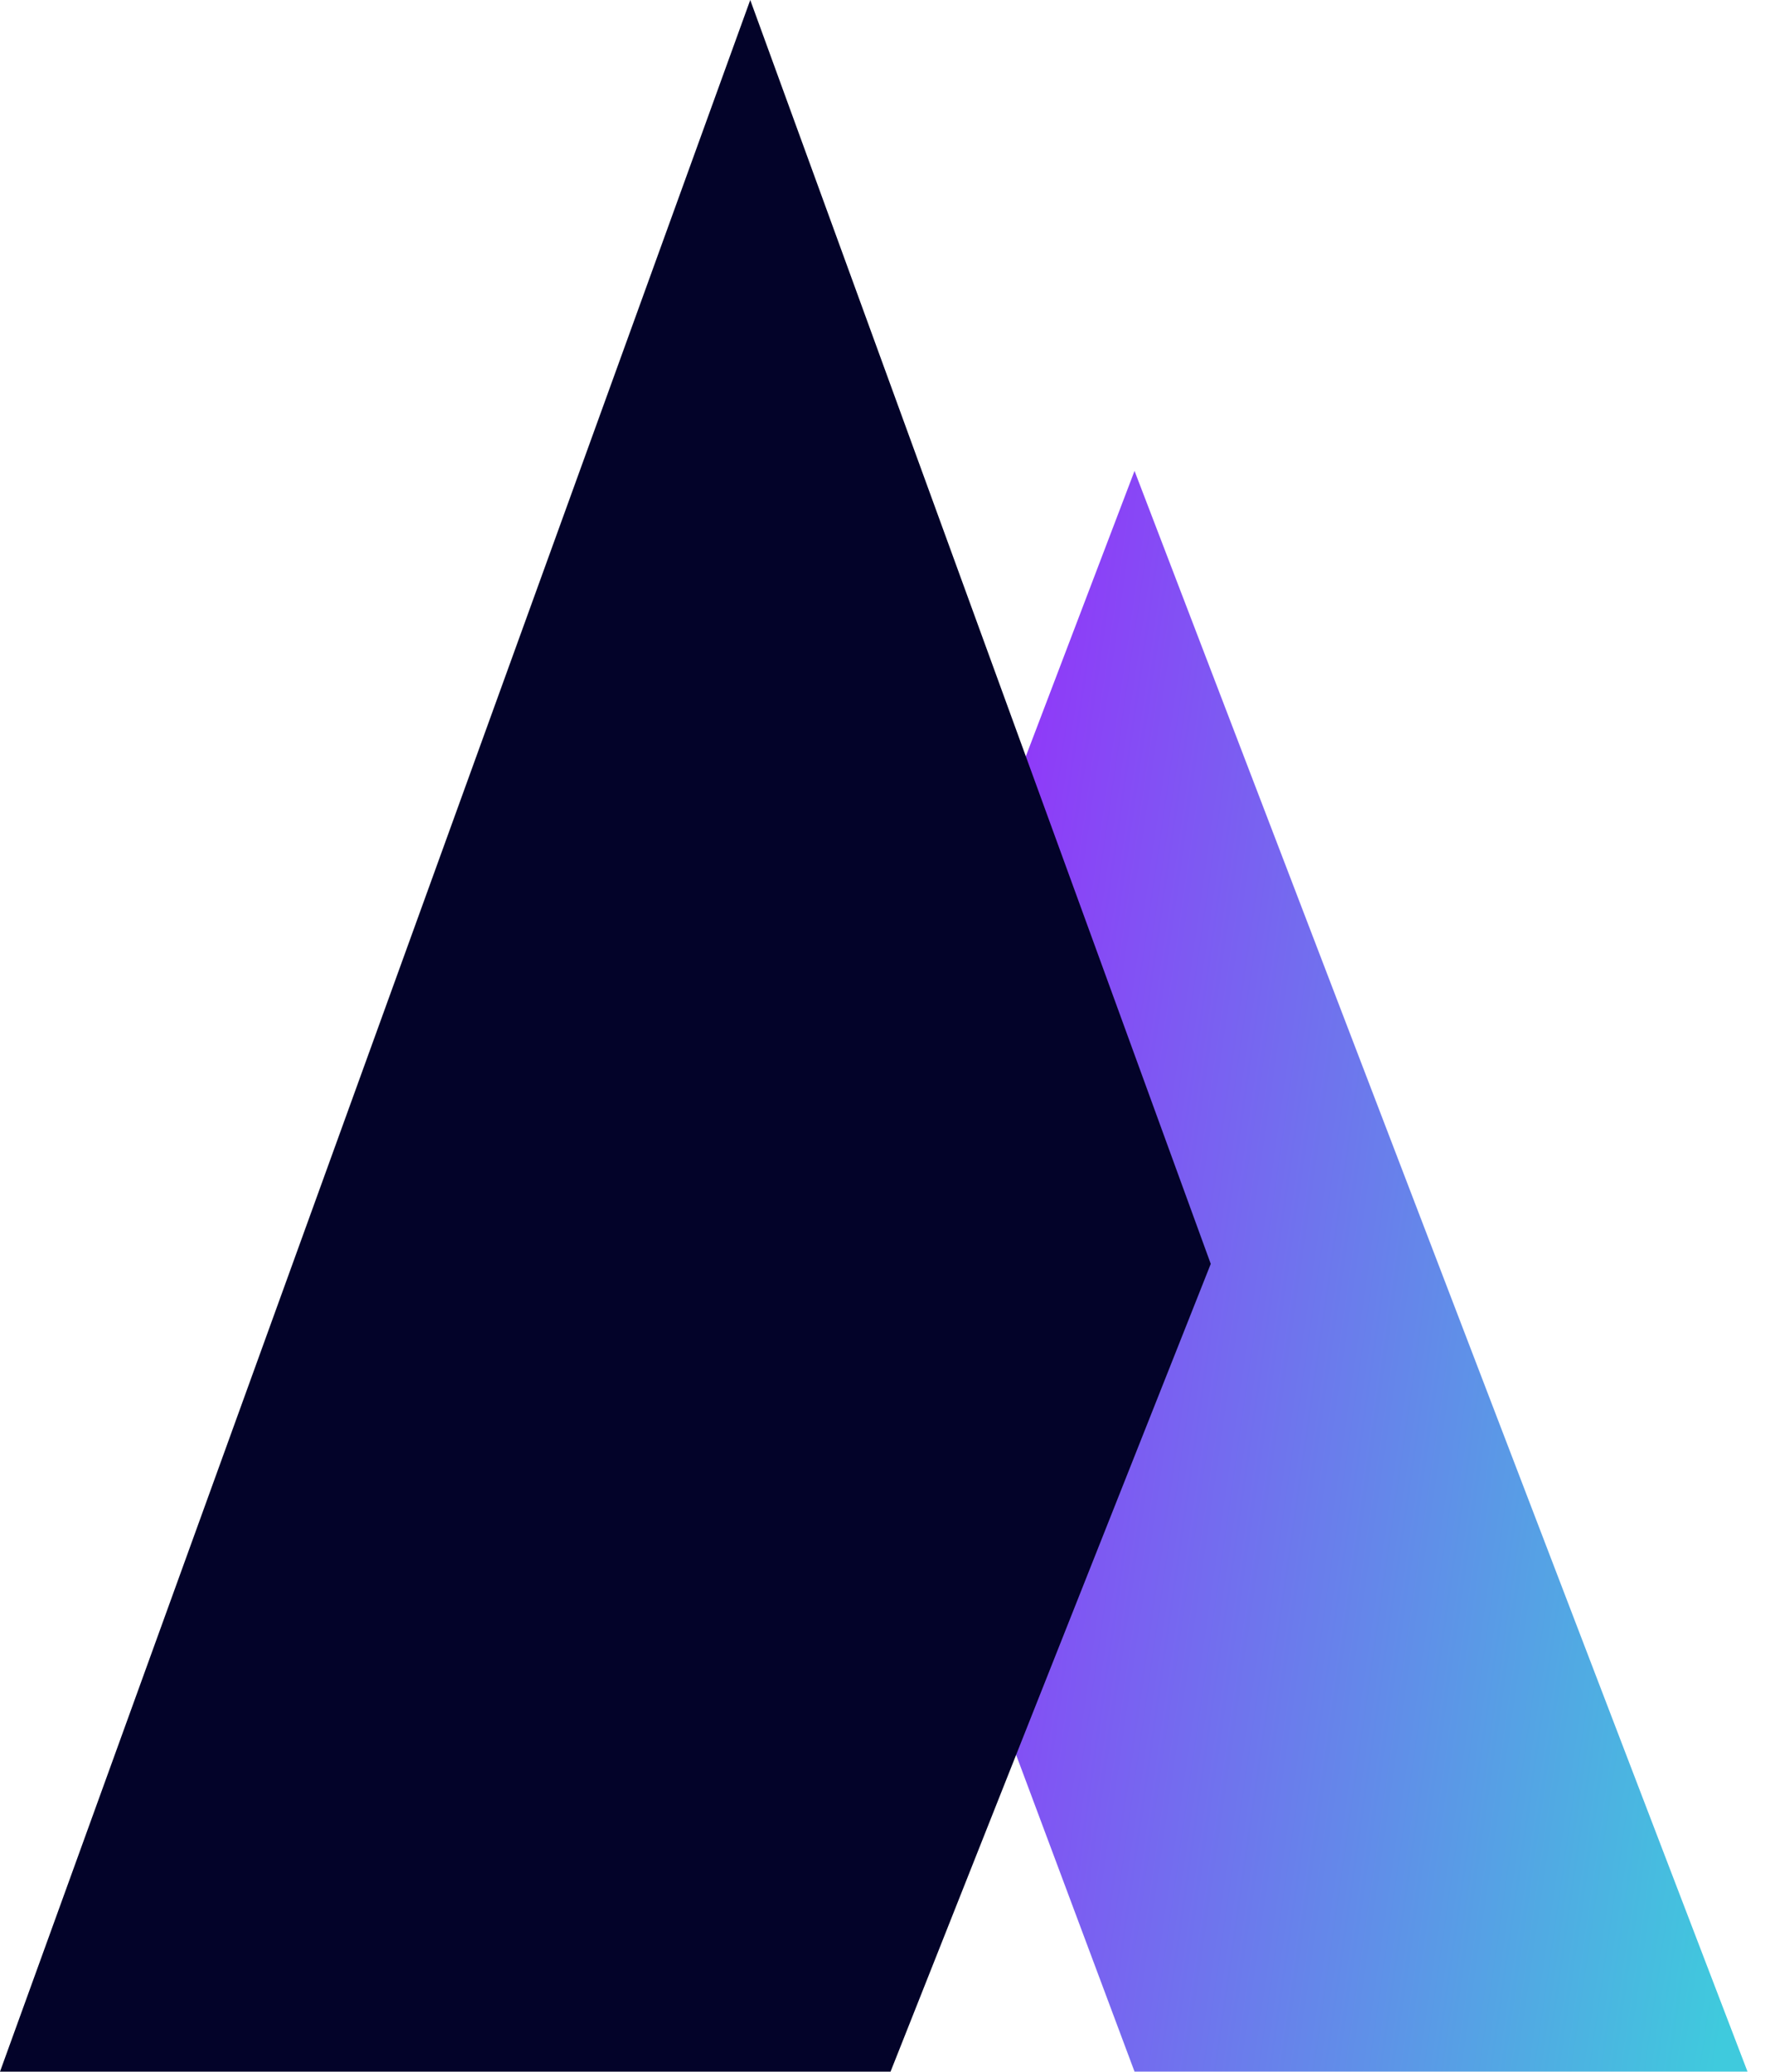
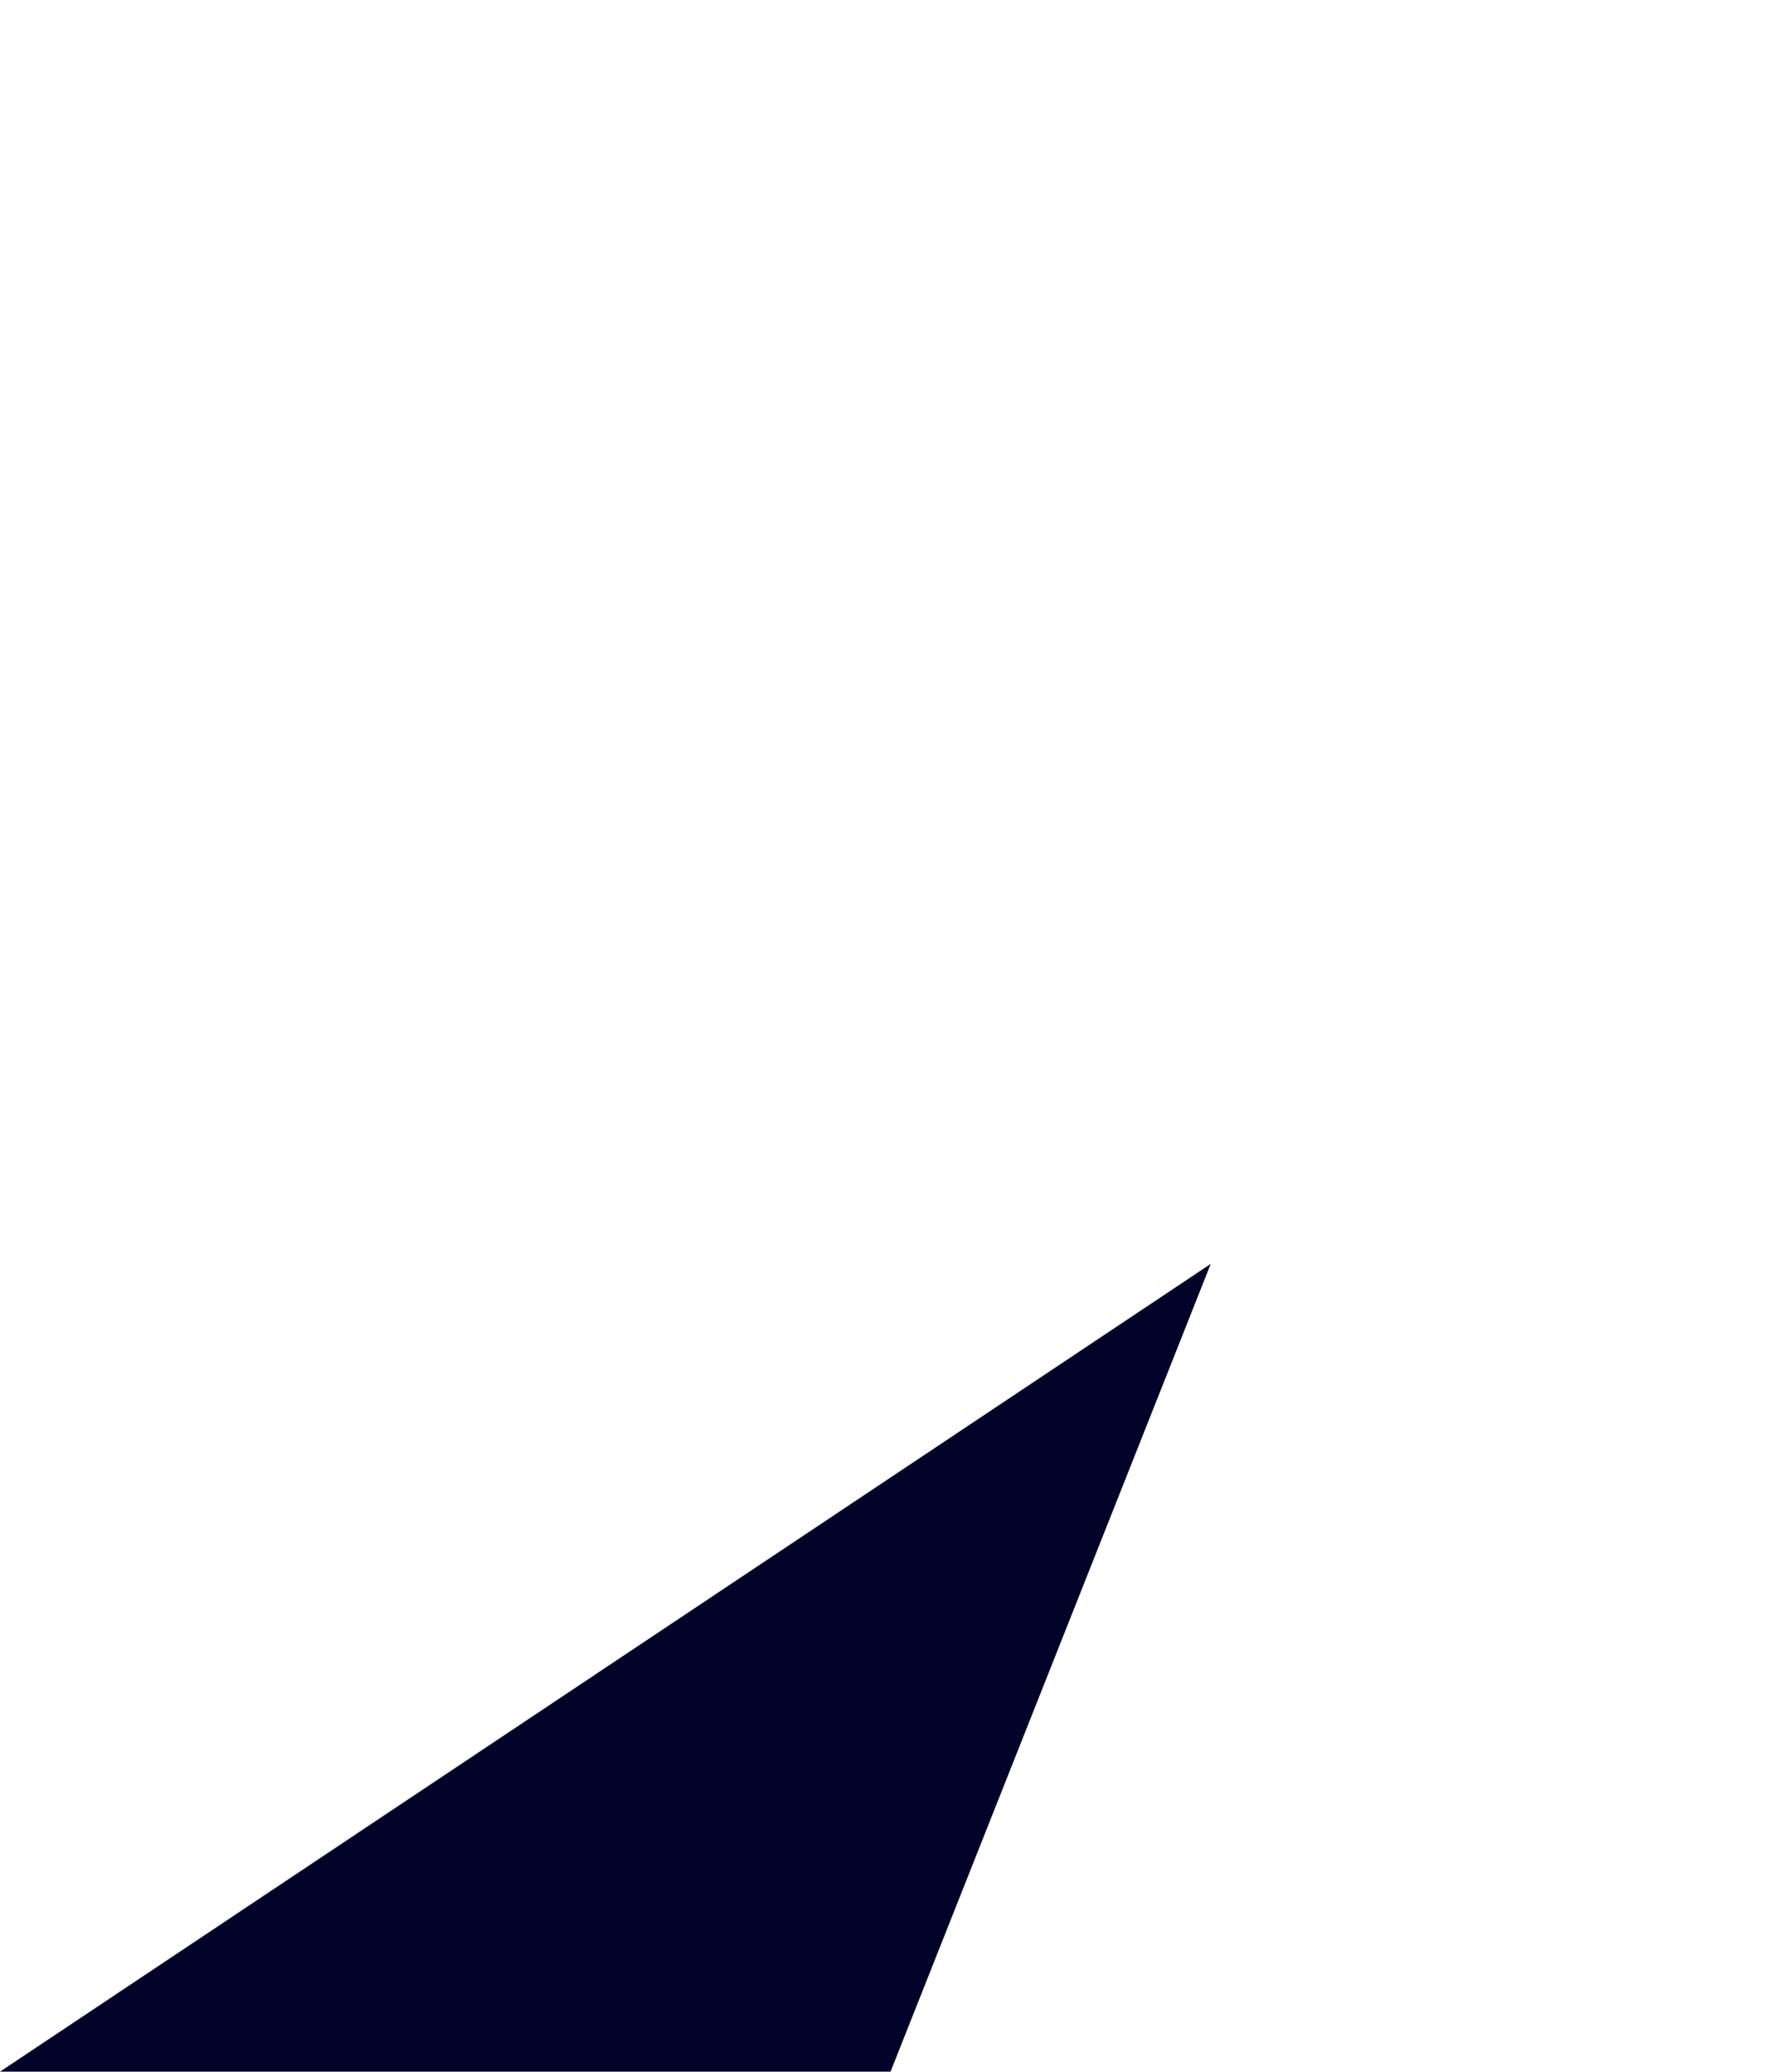
<svg xmlns="http://www.w3.org/2000/svg" width="47" height="55" viewBox="0 0 47 55" fill="none">
-   <path d="M22.108 33.553L30.126 12.502L46.403 54.999H30.126L22.108 33.553Z" fill="url(#paint0_linear_93_377)" />
-   <path d="M0 55L19.922 0L32.15 33.554L23.647 55H0Z" fill="#030329" />
+   <path d="M0 55L32.15 33.554L23.647 55H0Z" fill="#030329" />
  <defs>
    <linearGradient id="paint0_linear_93_377" x1="25.919" y1="18.464" x2="50.307" y2="21.981" gradientUnits="userSpaceOnUse">
      <stop stop-color="#9431FA" />
      <stop offset="1" stop-color="#3FCADD" />
    </linearGradient>
  </defs>
</svg>